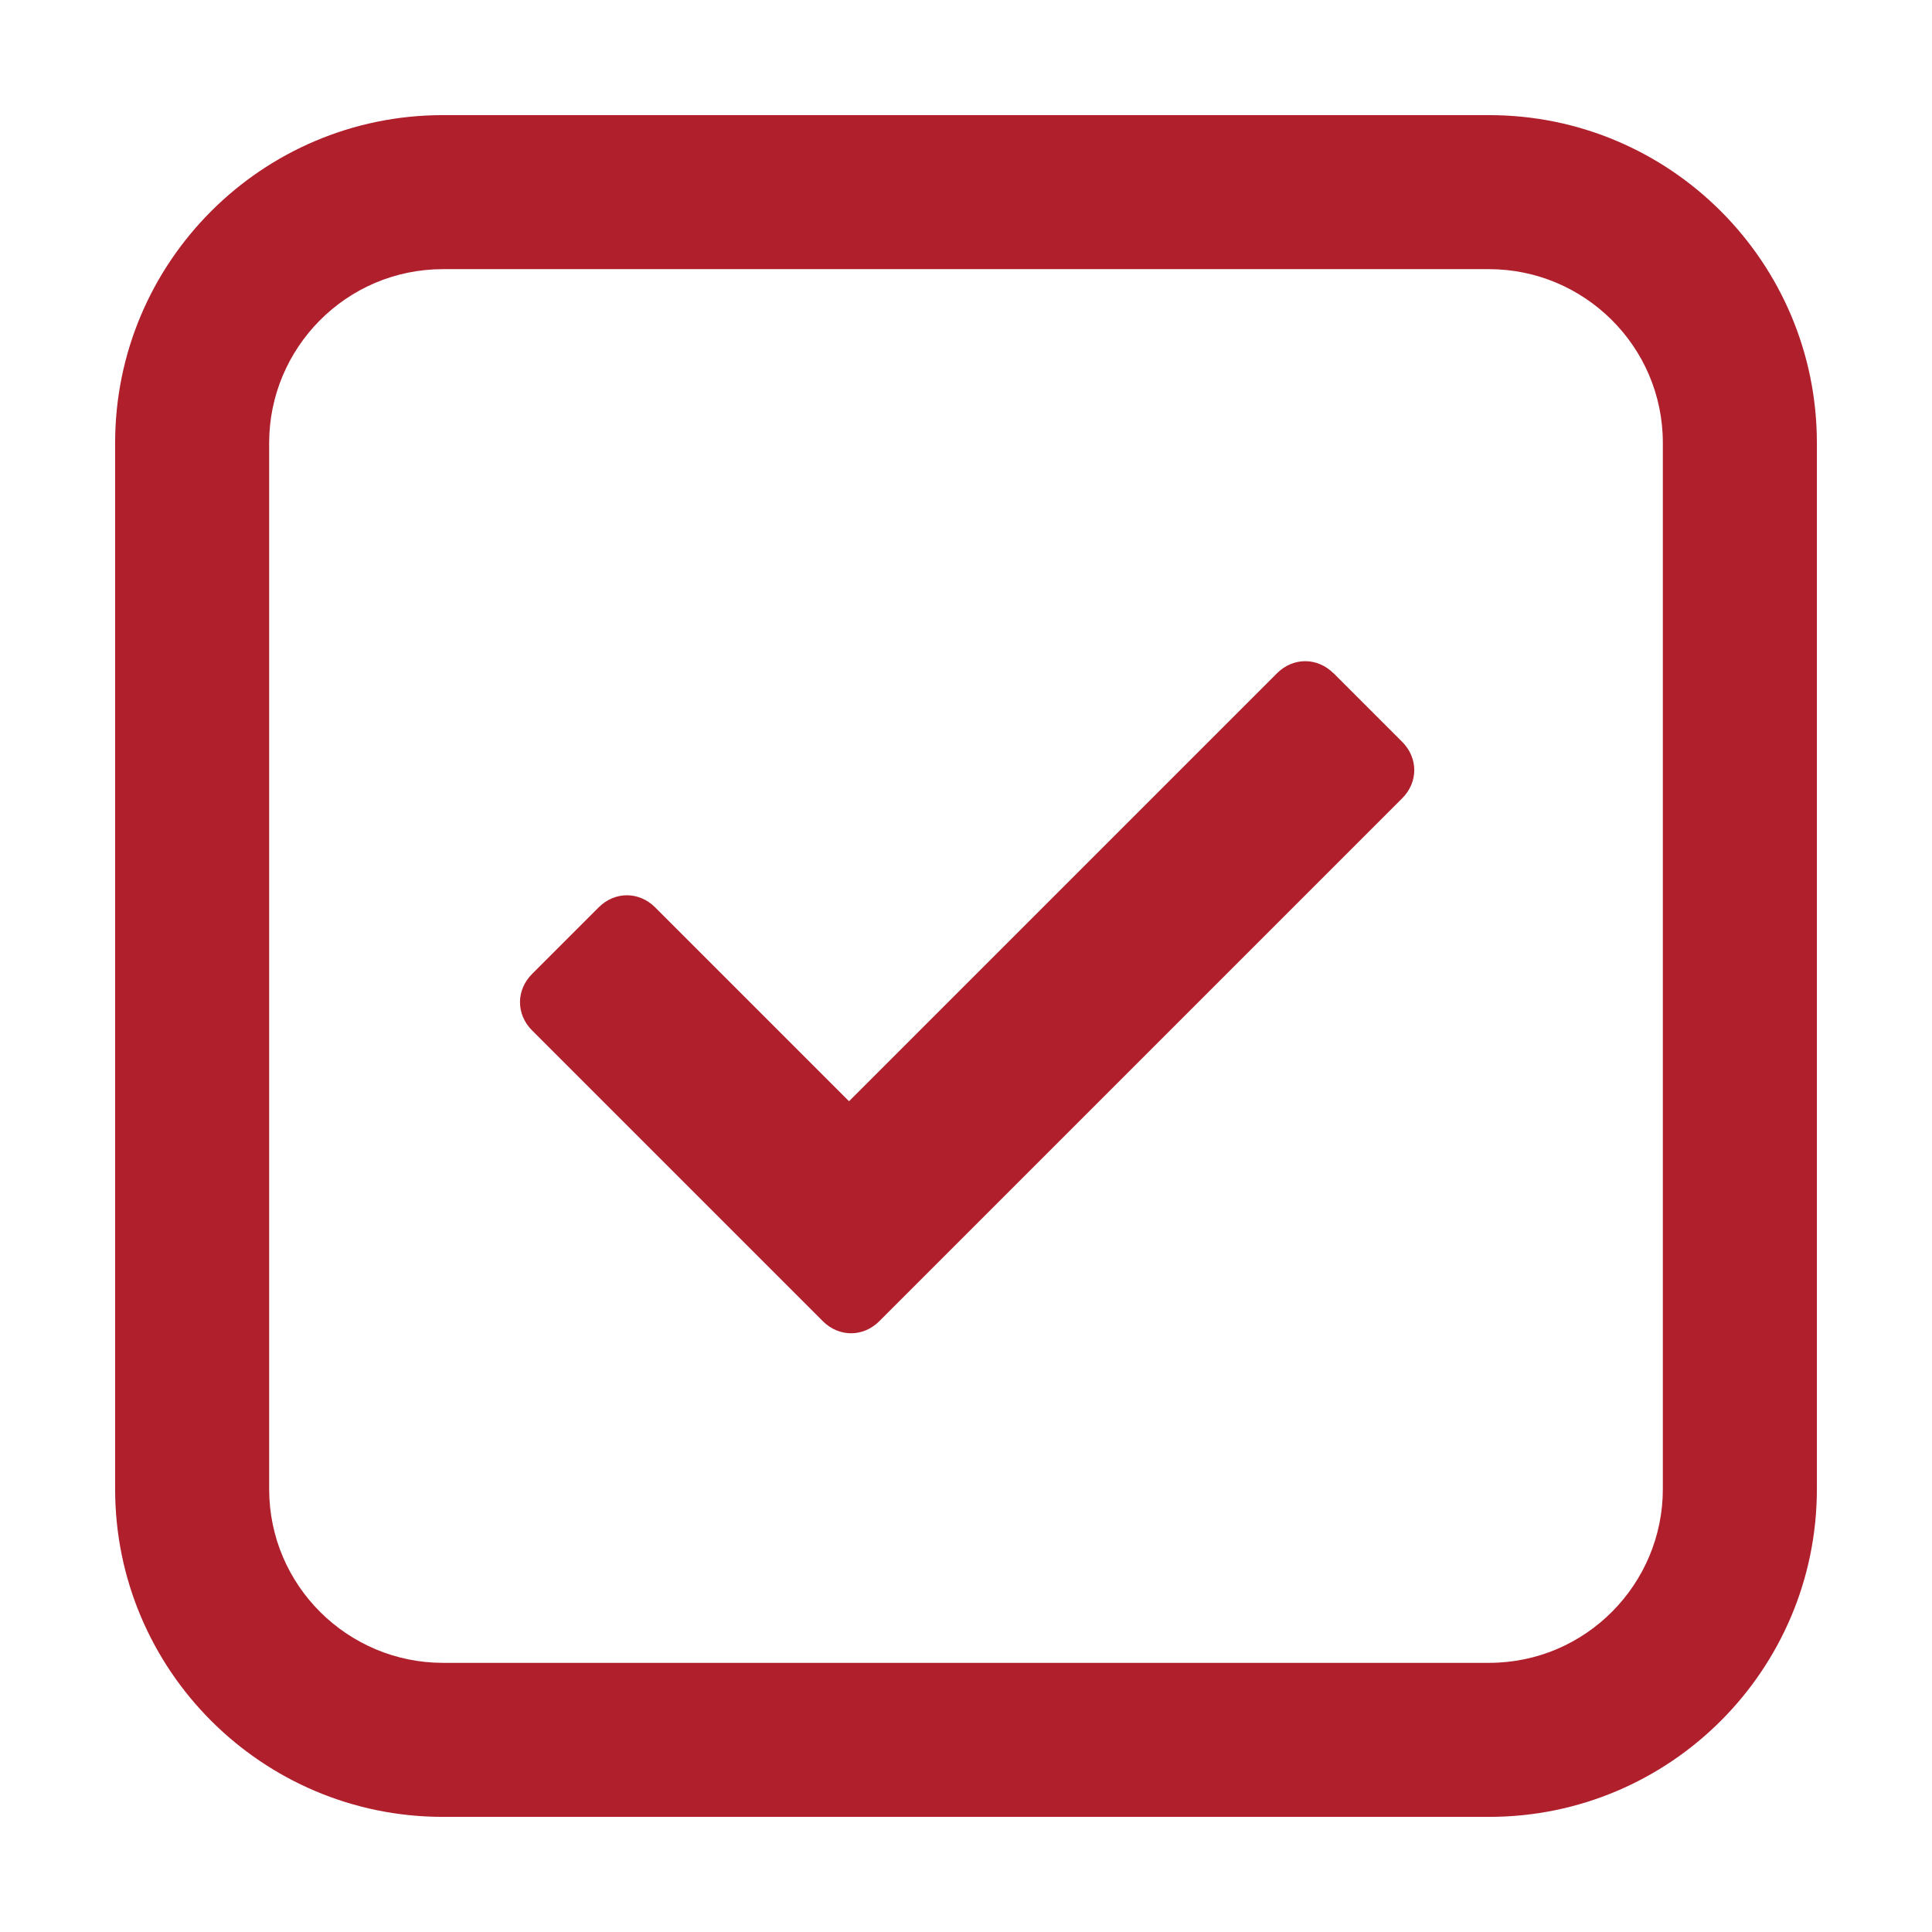
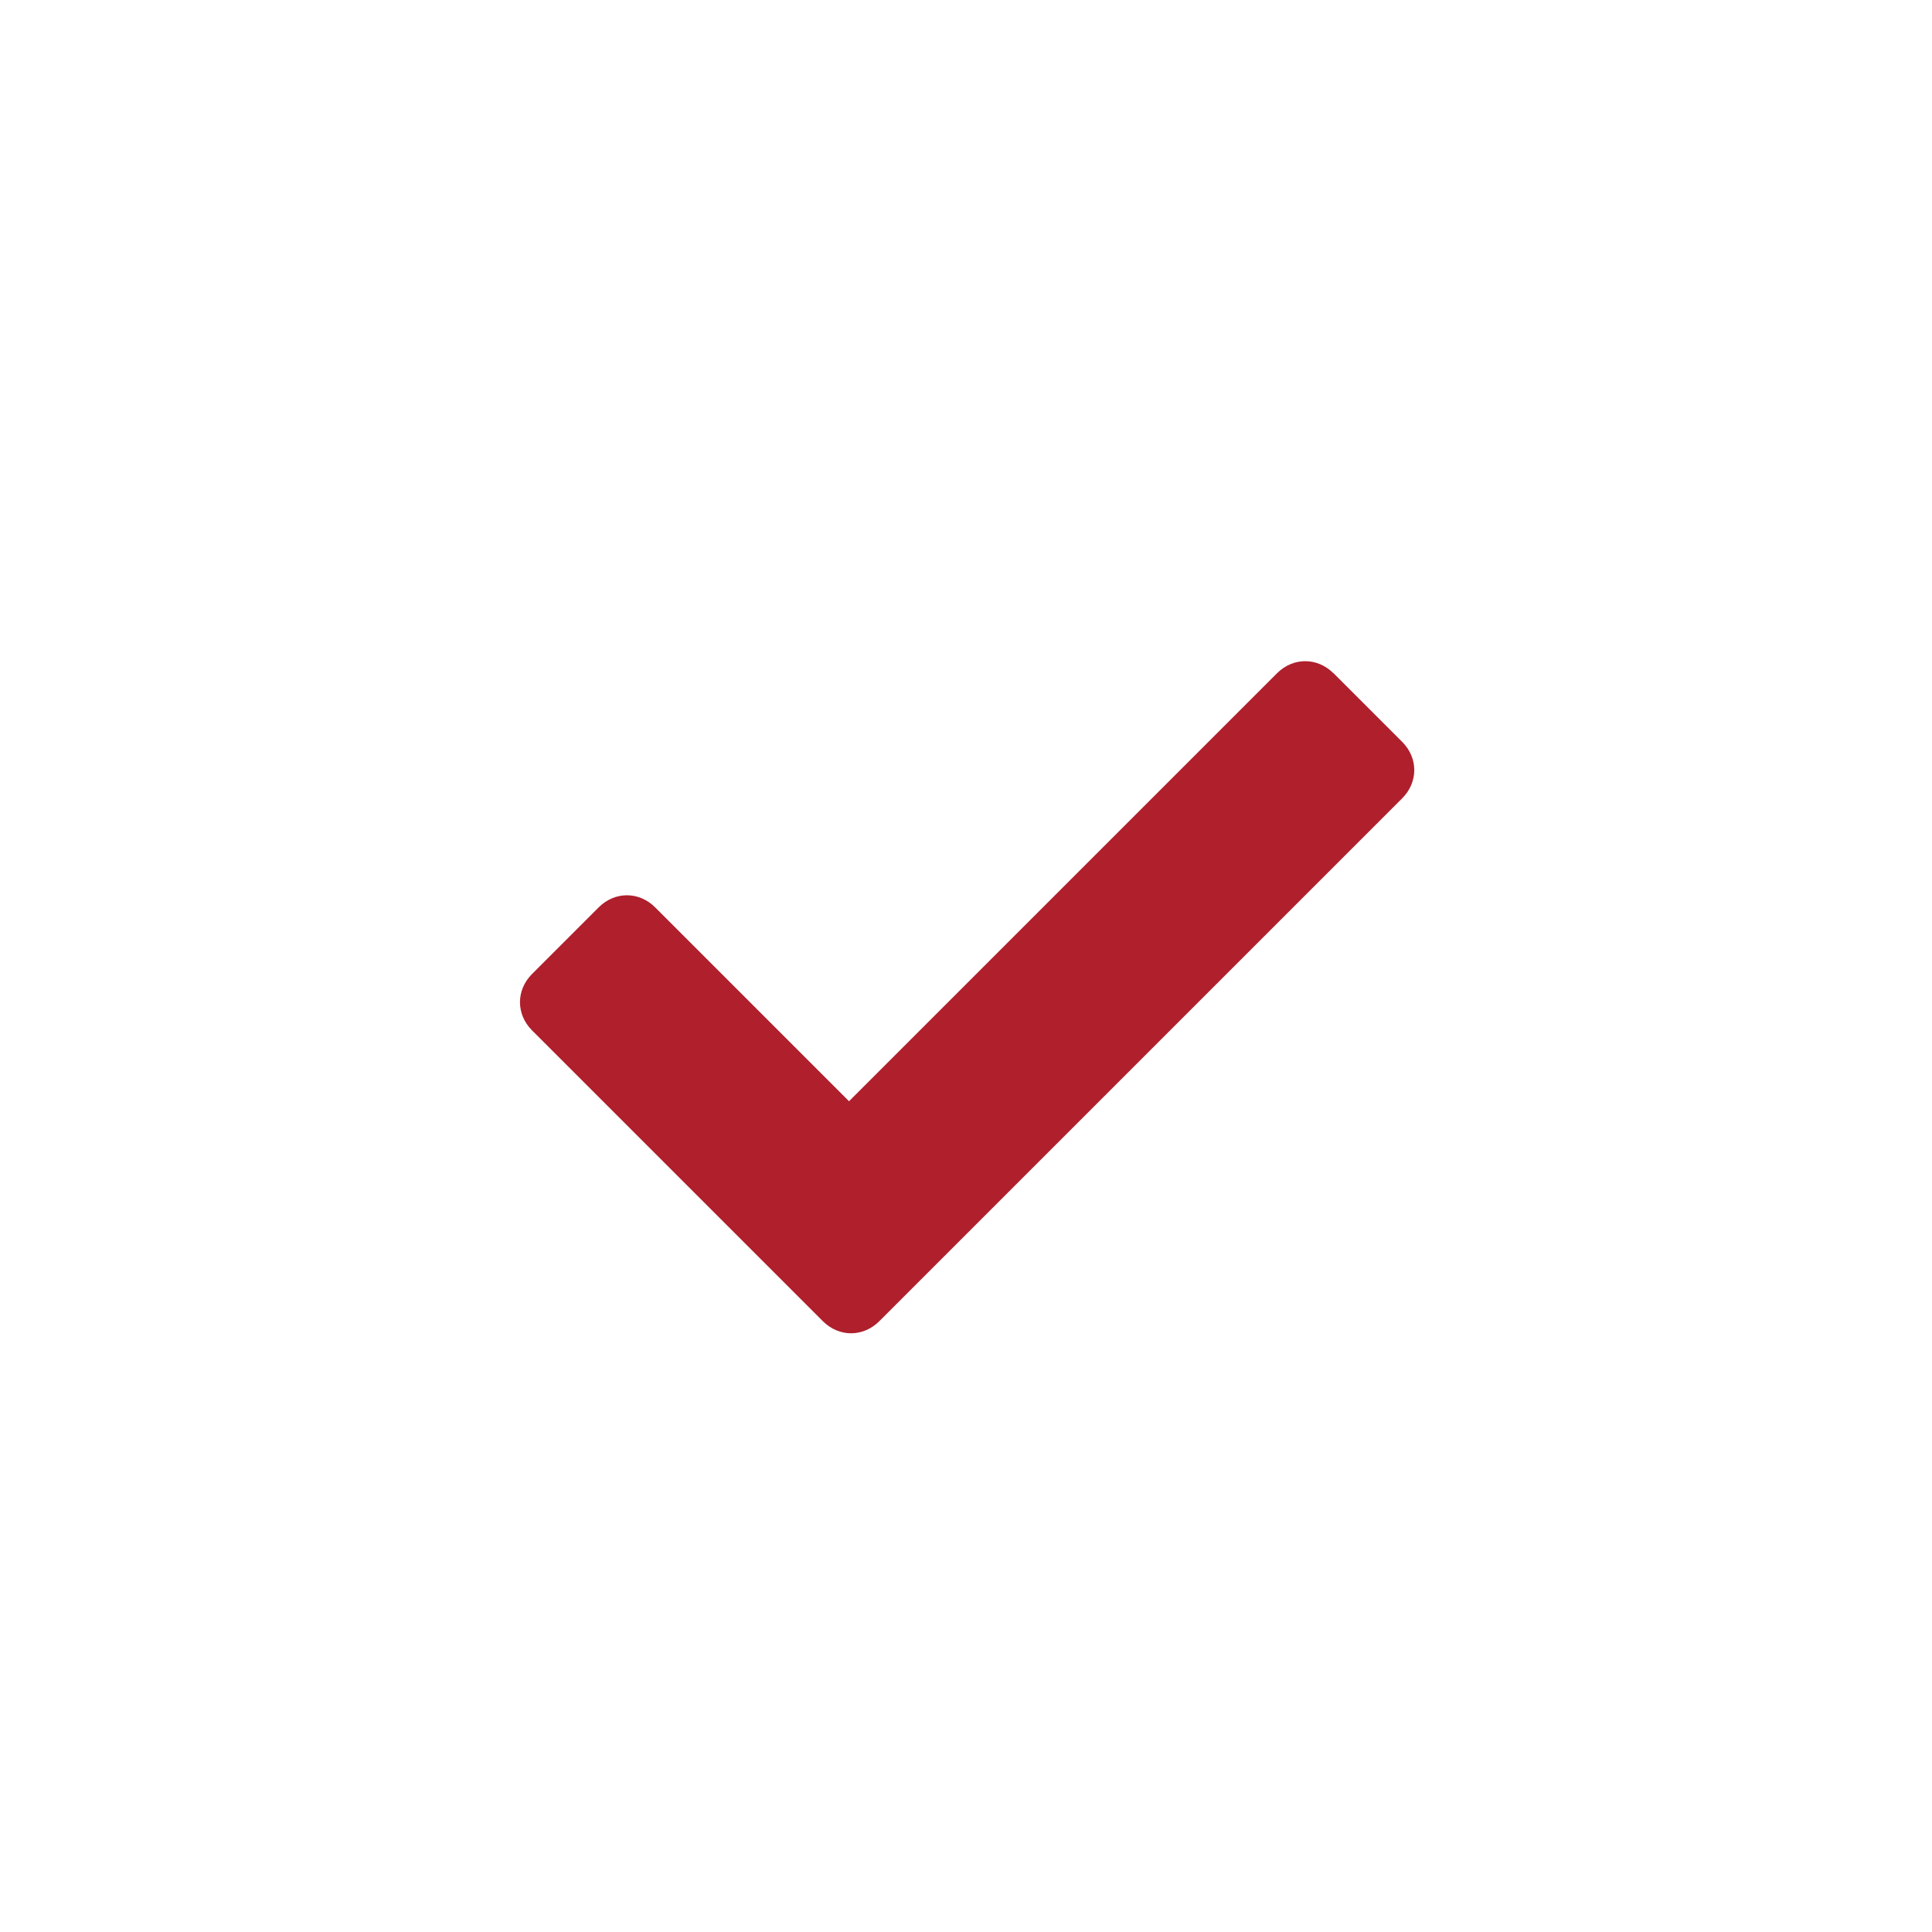
<svg xmlns="http://www.w3.org/2000/svg" id="Layer_1" viewBox="0 0 146 146">
  <defs>
    <style> .cls-1 { fill: #af1f2c; } </style>
  </defs>
  <path class="cls-1" d="M100.77,50.88c-1.22-1.22-3.05-1.22-4.27,0l-32.34,32.34-14.65-14.65c-1.22-1.22-3.05-1.22-4.27,0l-5.03,5.03c-1.22,1.22-1.22,3.05,0,4.27l21.97,21.97c1.22,1.22,3.05,1.22,4.27,0l39.51-39.51c1.22-1.22,1.22-3.05,0-4.27l-5.19-5.19Z" />
-   <path class="cls-1" d="M112.53,8.7H33.47c-13.67,0-24.77,11.1-24.77,24.77v79.06c0,13.67,11.1,24.77,24.77,24.77h79.06c13.67,0,24.77-11.1,24.77-24.77V33.47c0-13.67-11.1-24.77-24.77-24.77ZM125.66,112.53c0,7.17-5.82,13.13-13.13,13.13H33.47c-7.17,0-13.13-5.82-13.13-13.13V33.47c0-7.17,5.82-13.13,13.13-13.13h79.06c7.17,0,13.13,5.82,13.13,13.13,0,0,0,79.06,0,79.06Z" />
</svg>